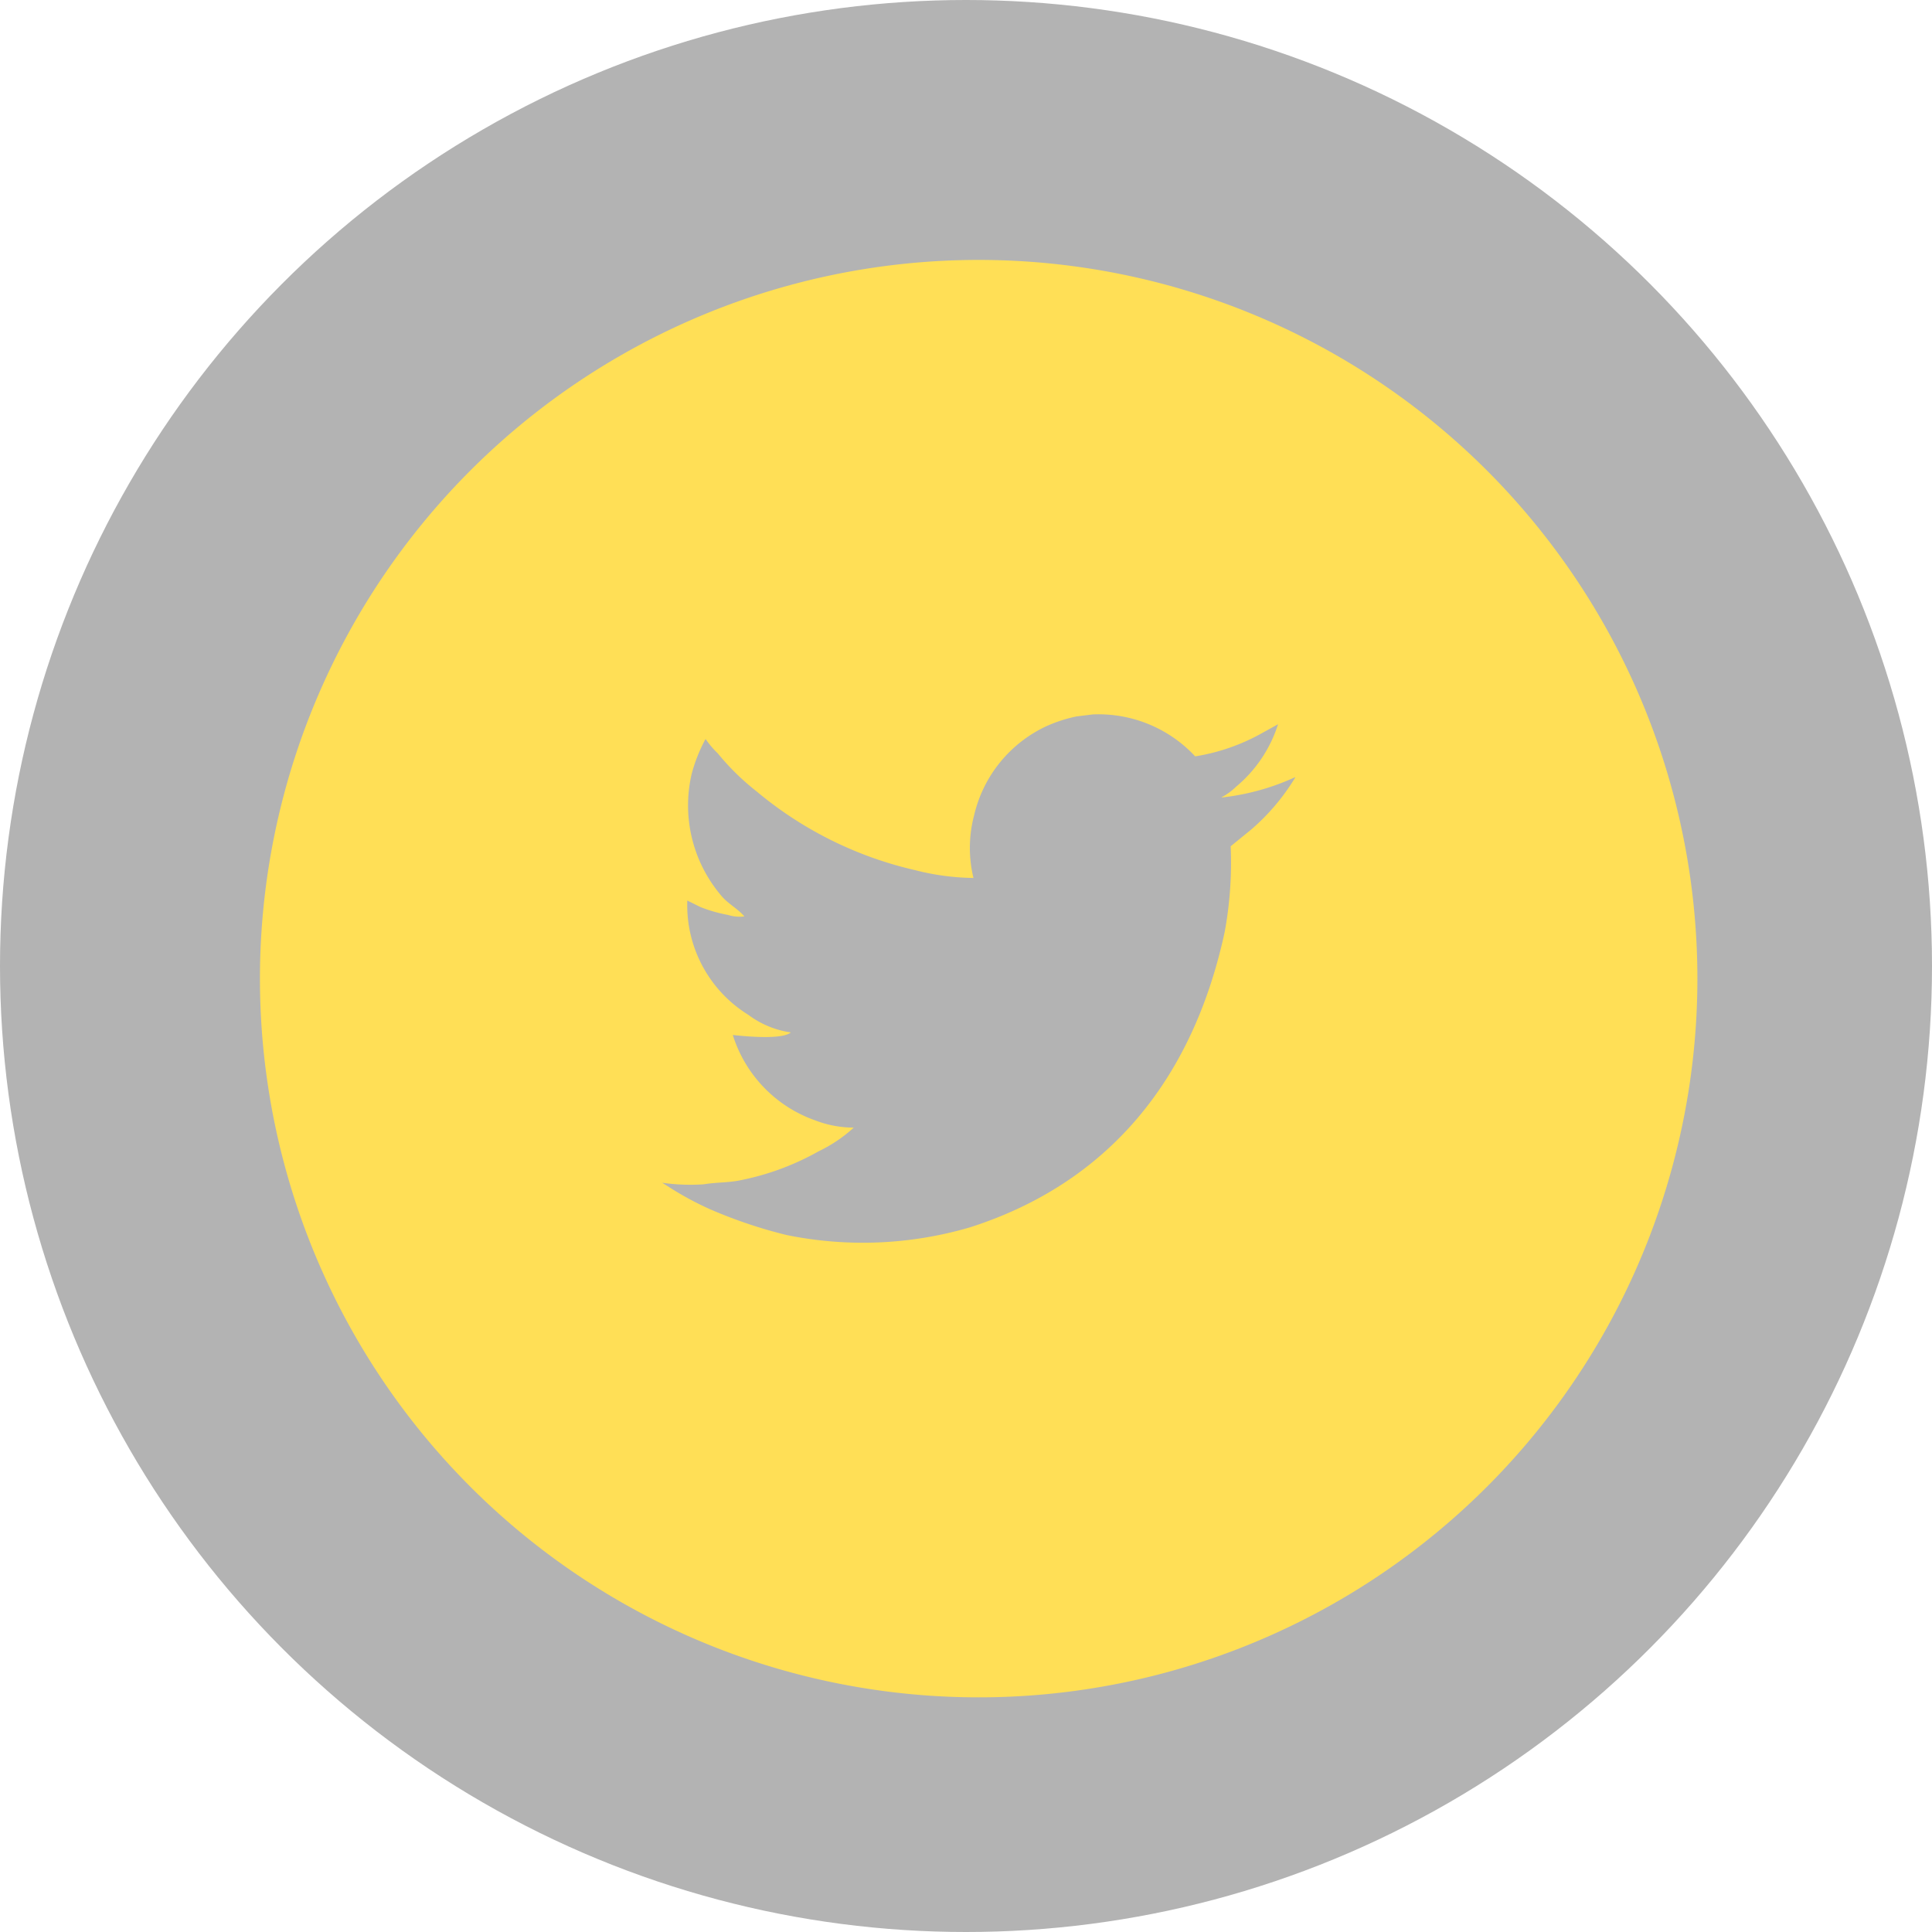
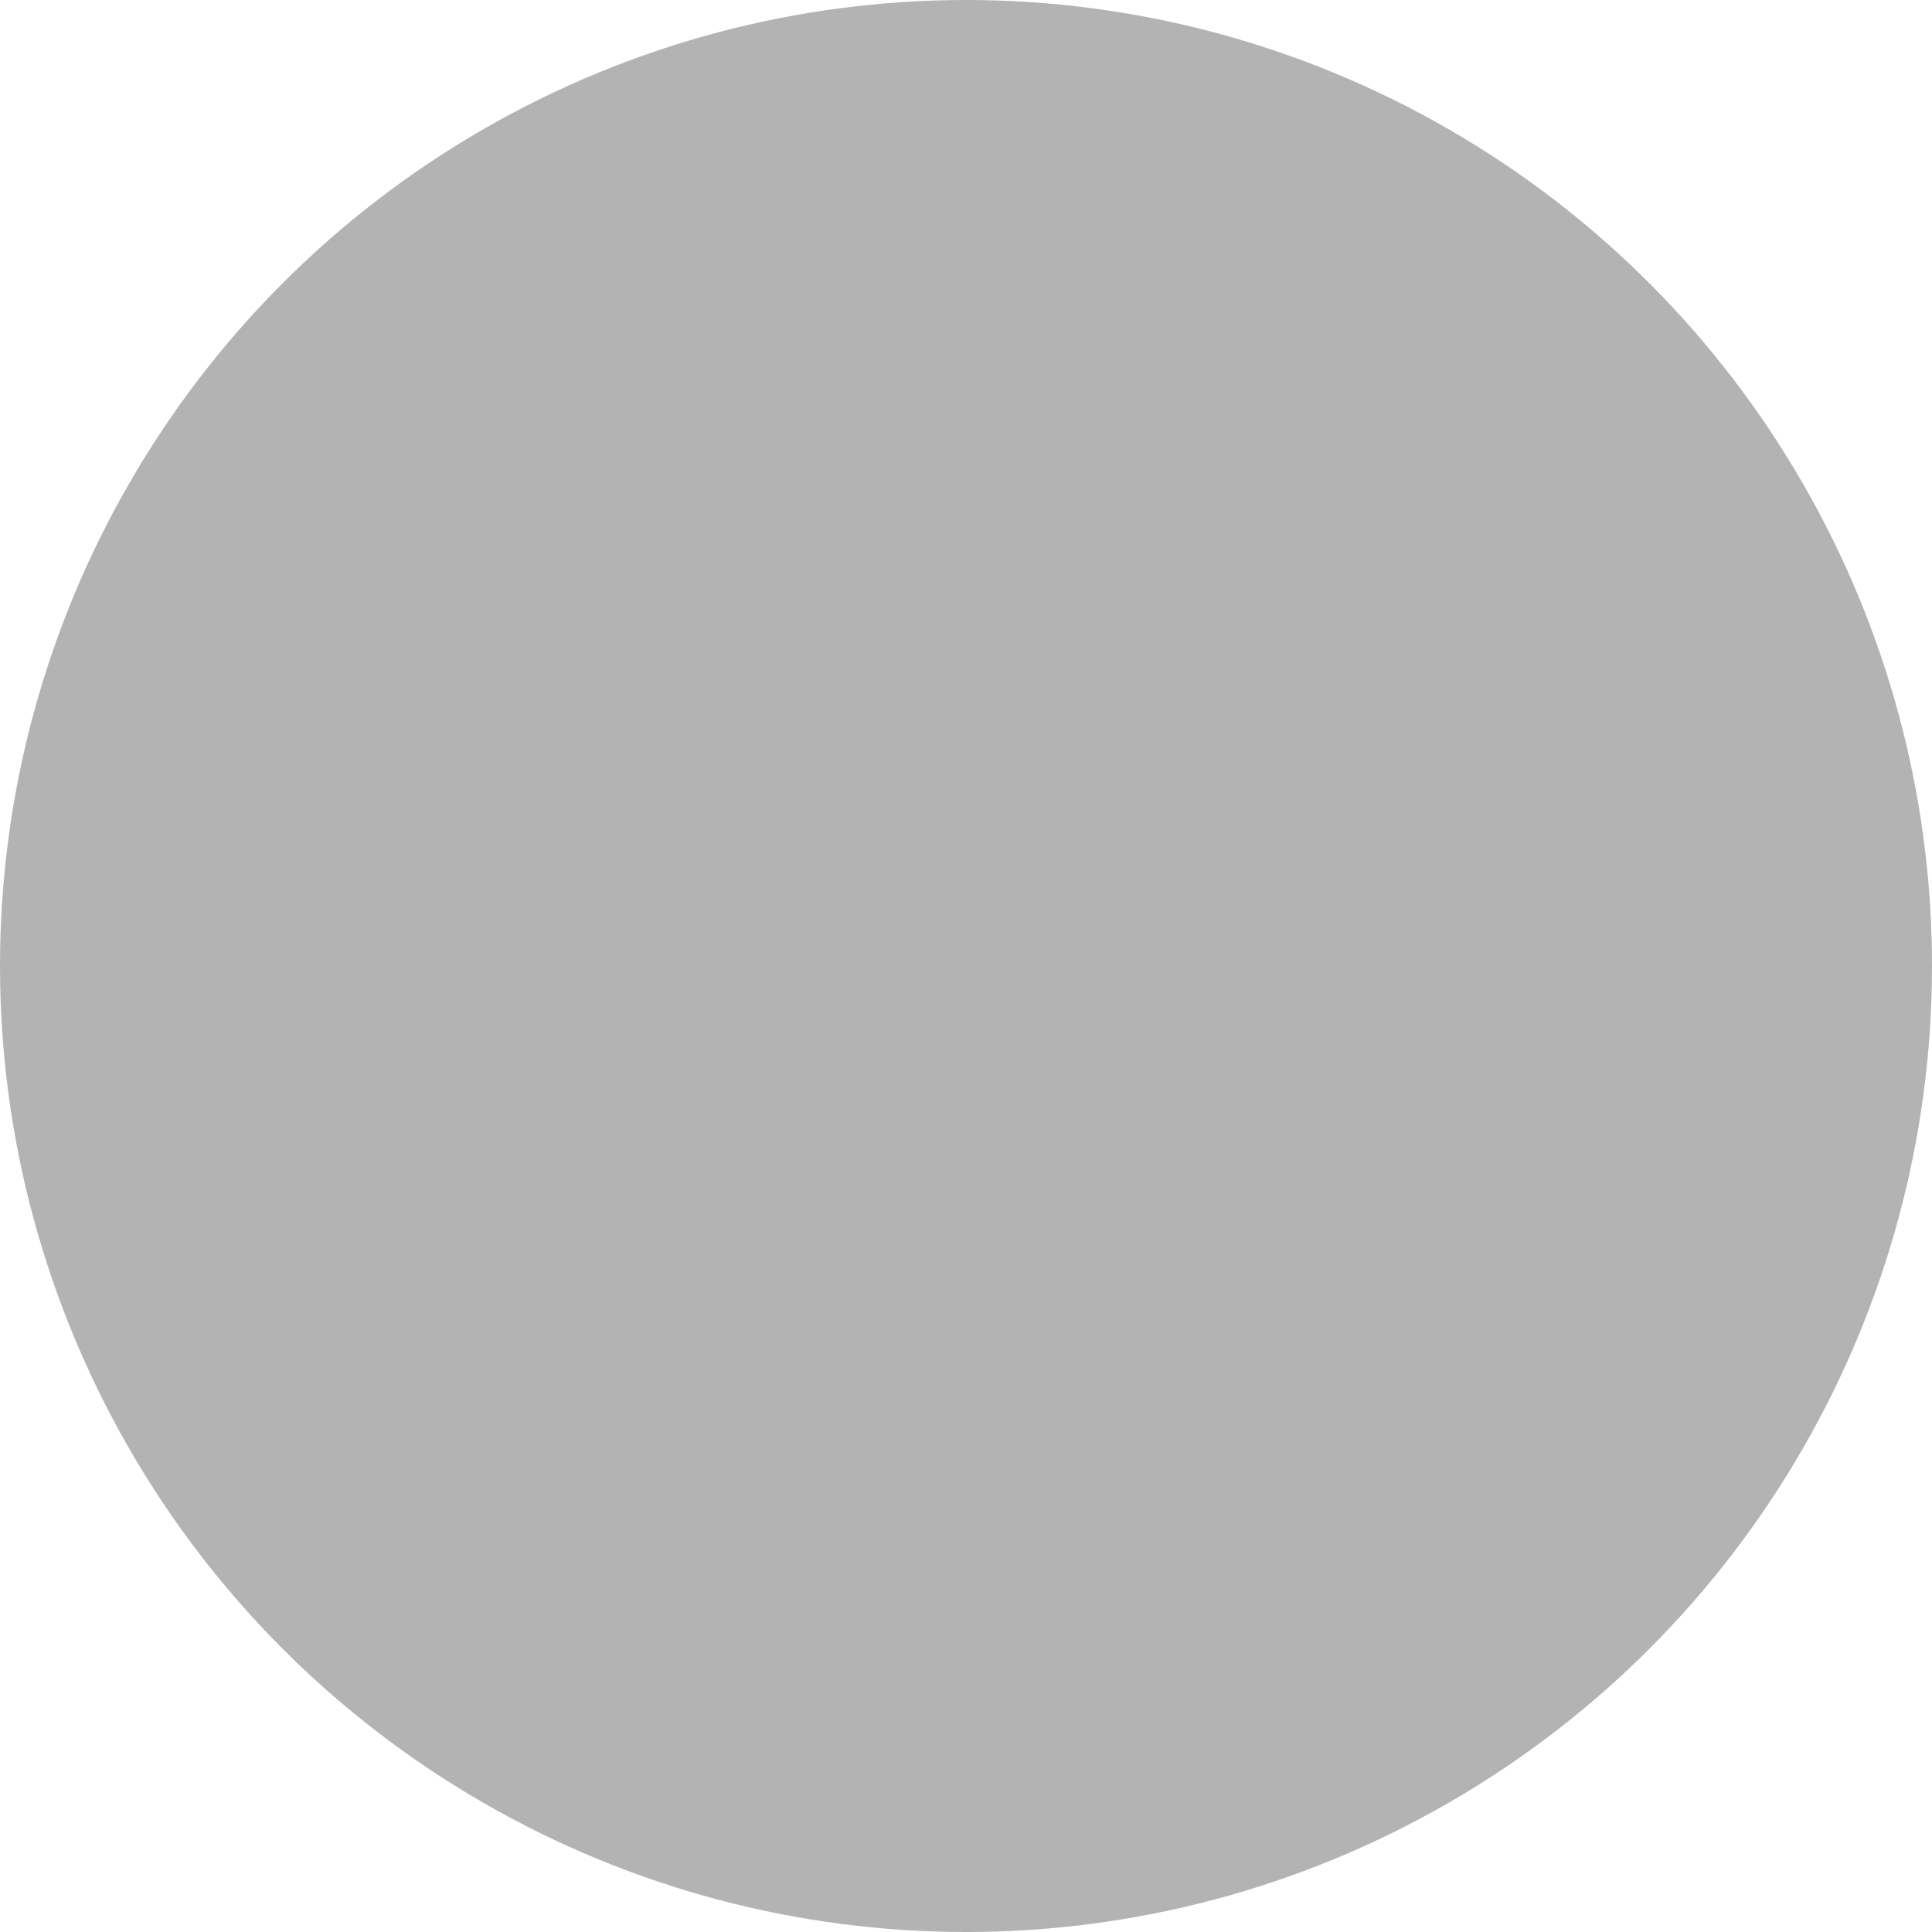
<svg xmlns="http://www.w3.org/2000/svg" id="twitter_Hover_State_" data-name="twitter (Hover State)" width="84.09" height="84.09" viewBox="0 0 84.09 84.09">
  <defs>
    <style>
      .cls-1 {
        opacity: 0.3;
        mix-blend-mode: multiply;
        isolation: isolate;
      }

      .cls-2 {
        fill: #ffdf56;
      }
    </style>
  </defs>
  <circle id="Ellipse_1" data-name="Ellipse 1" class="cls-1" cx="42.045" cy="42.045" r="42.045" />
-   <path id="Path_23" data-name="Path 23" class="cls-2" d="M122.25-94.13A31.283,31.283,0,0,0,90.97-62.846a31.282,31.282,0,0,0,31.28,31.28,31.283,31.283,0,0,0,31.285-31.28A31.284,31.284,0,0,0,122.25-94.13Zm13.774,22.539a9.417,9.417,0,0,1-1.917,2.26l-.886.721a16.608,16.608,0,0,1-.261,3.732c-1.408,6.524-5.15,10.948-11.069,12.85a16.568,16.568,0,0,1-8,.339,20.634,20.634,0,0,1-3.32-1.118,13.325,13.325,0,0,1-1.6-.847l-.494-.31a8.669,8.669,0,0,0,1.805.068c.557-.092,1.1-.068,1.612-.179a11.473,11.473,0,0,0,3.393-1.258,6.3,6.3,0,0,0,1.529-1.031,4.659,4.659,0,0,1-1.679-.315,5.763,5.763,0,0,1-3.586-3.717c.552.063,2.149.213,2.526-.111a4.034,4.034,0,0,1-1.849-.765,5.612,5.612,0,0,1-2.657-4.975l.576.285a6.271,6.271,0,0,0,1.186.339,1.731,1.731,0,0,0,.721.068c-.281-.339-.741-.566-1.026-.929a6.059,6.059,0,0,1-1.268-5.27,6.836,6.836,0,0,1,.6-1.515l.024.015a3.807,3.807,0,0,0,.513.6A10.651,10.651,0,0,0,112.584-71a16.471,16.471,0,0,0,6.906,3.431,10.666,10.666,0,0,0,2.536.339,5.545,5.545,0,0,1,.029-2.73,5.7,5.7,0,0,1,3.2-3.9,6.305,6.305,0,0,1,1.254-.4l.7-.087a5.743,5.743,0,0,1,4.467,1.825,8.794,8.794,0,0,0,2.9-1.007l.707-.392a5.817,5.817,0,0,1-1.834,2.725,2.571,2.571,0,0,1-.619.45v.014a10.354,10.354,0,0,0,3.2-.886Z" transform="translate(-79.656 105.443)" />
</svg>